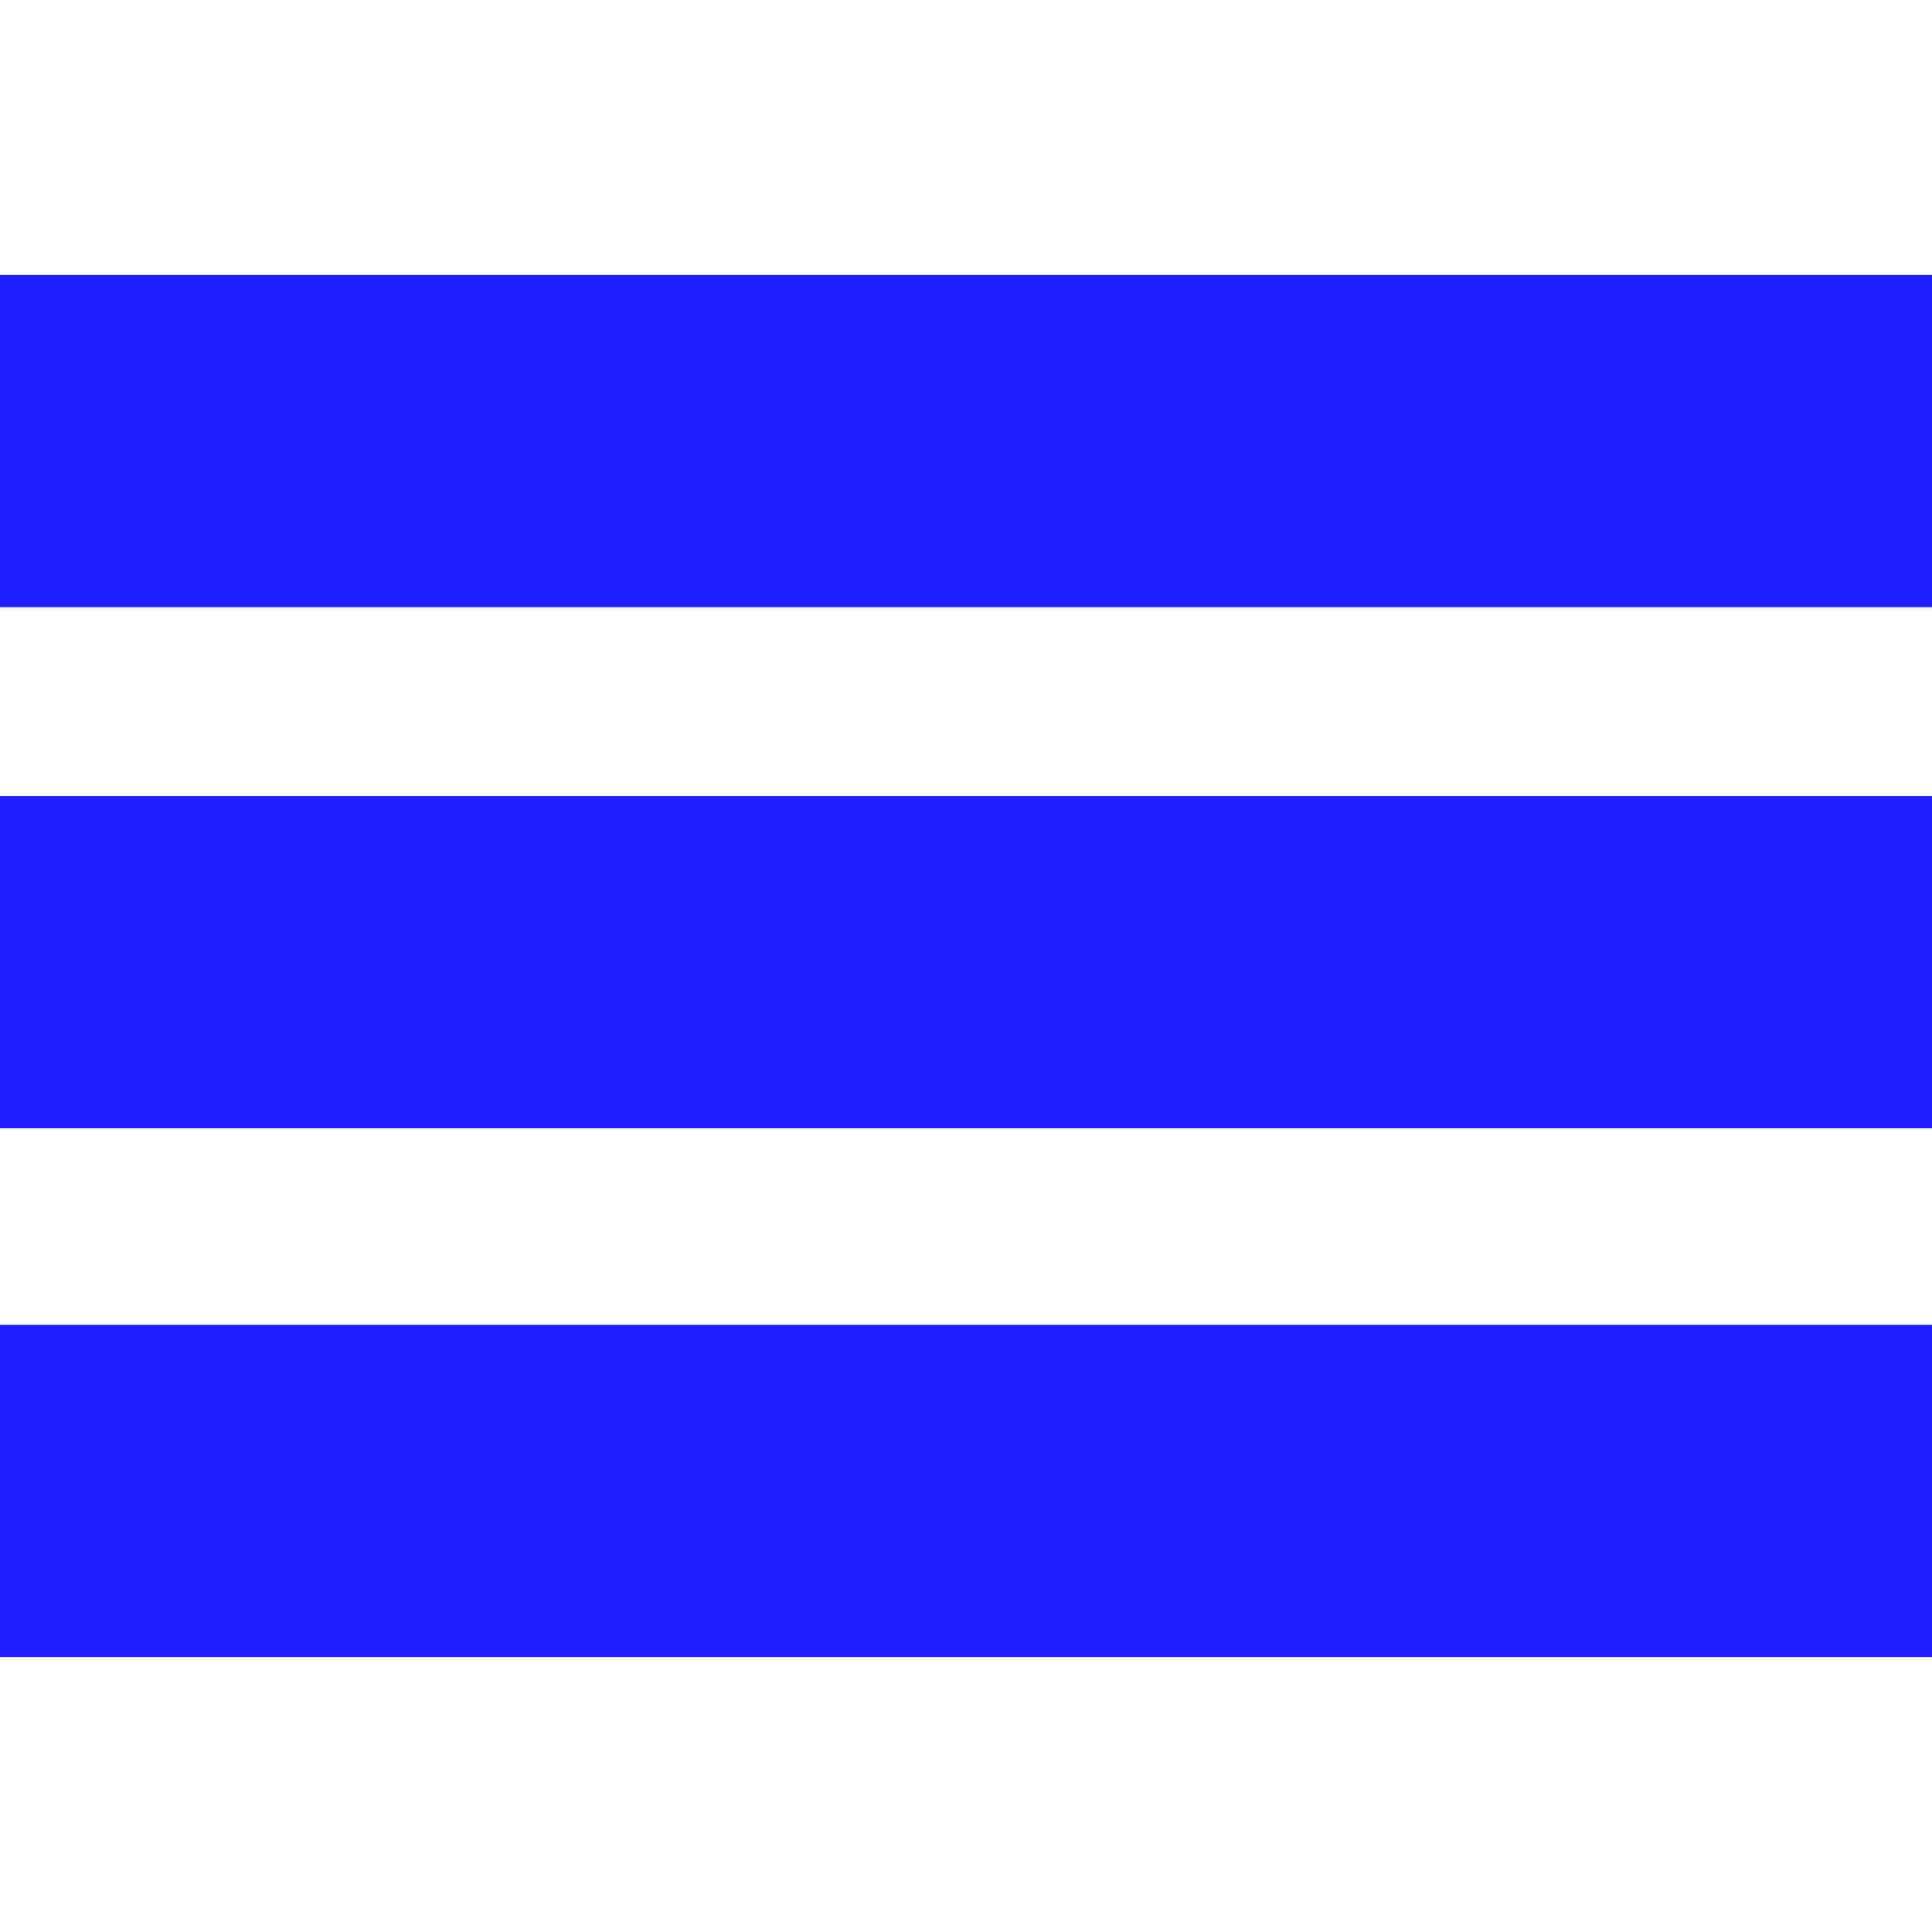
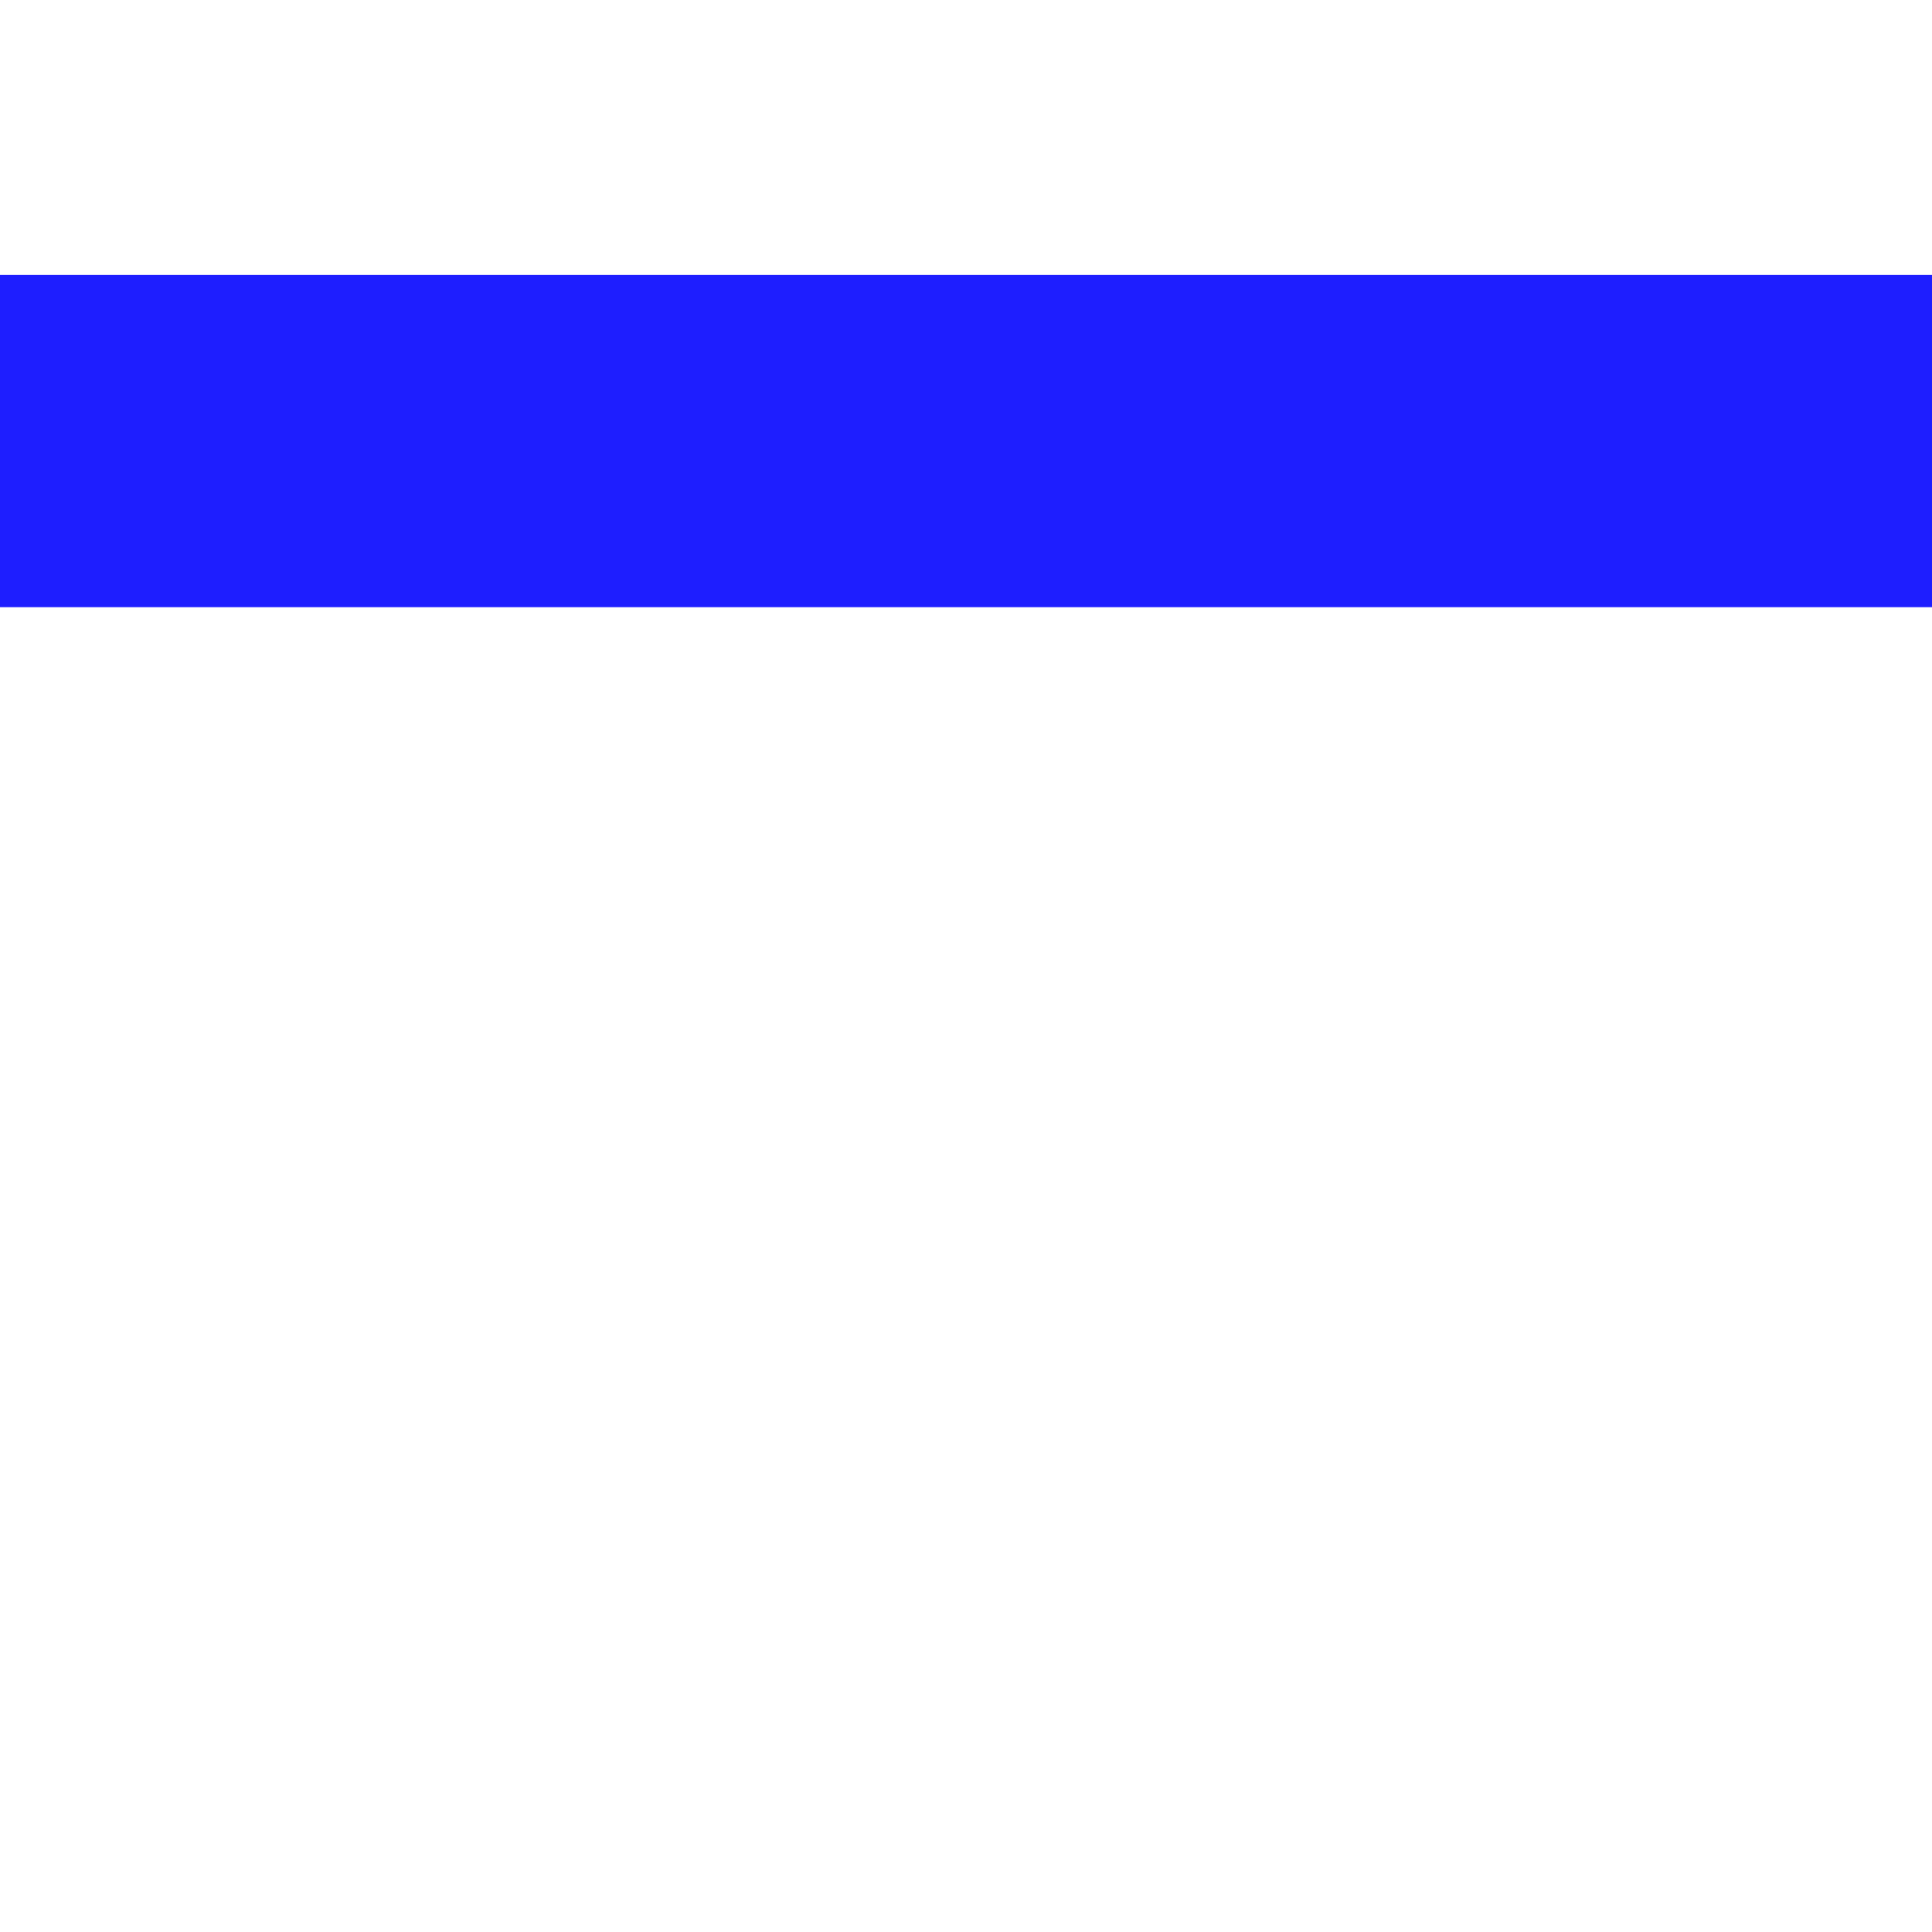
<svg xmlns="http://www.w3.org/2000/svg" version="1.1" id="Capa_1" viewBox="0 0 283.426 283.426" xml:space="preserve" width="800px" height="800px" fill="#1e1eff" stroke="#1e1eff">
  <g id="SVGRepo_bgCarrier" stroke-width="0" />
  <g id="SVGRepo_tracerCarrier" stroke-linecap="round" stroke-linejoin="round" />
  <g id="SVGRepo_iconCarrier">
    <g>
      <rect x="0" y="40.84" style="fill:#1e1eff;" width="283.426" height="47.735" />
-       <rect x="0" y="117.282" style="fill:#1e1eff;" width="283.426" height="47.735" />
-       <rect x="0" y="194.851" style="fill:#1e1eff;" width="283.426" height="47.735" />
    </g>
  </g>
</svg>